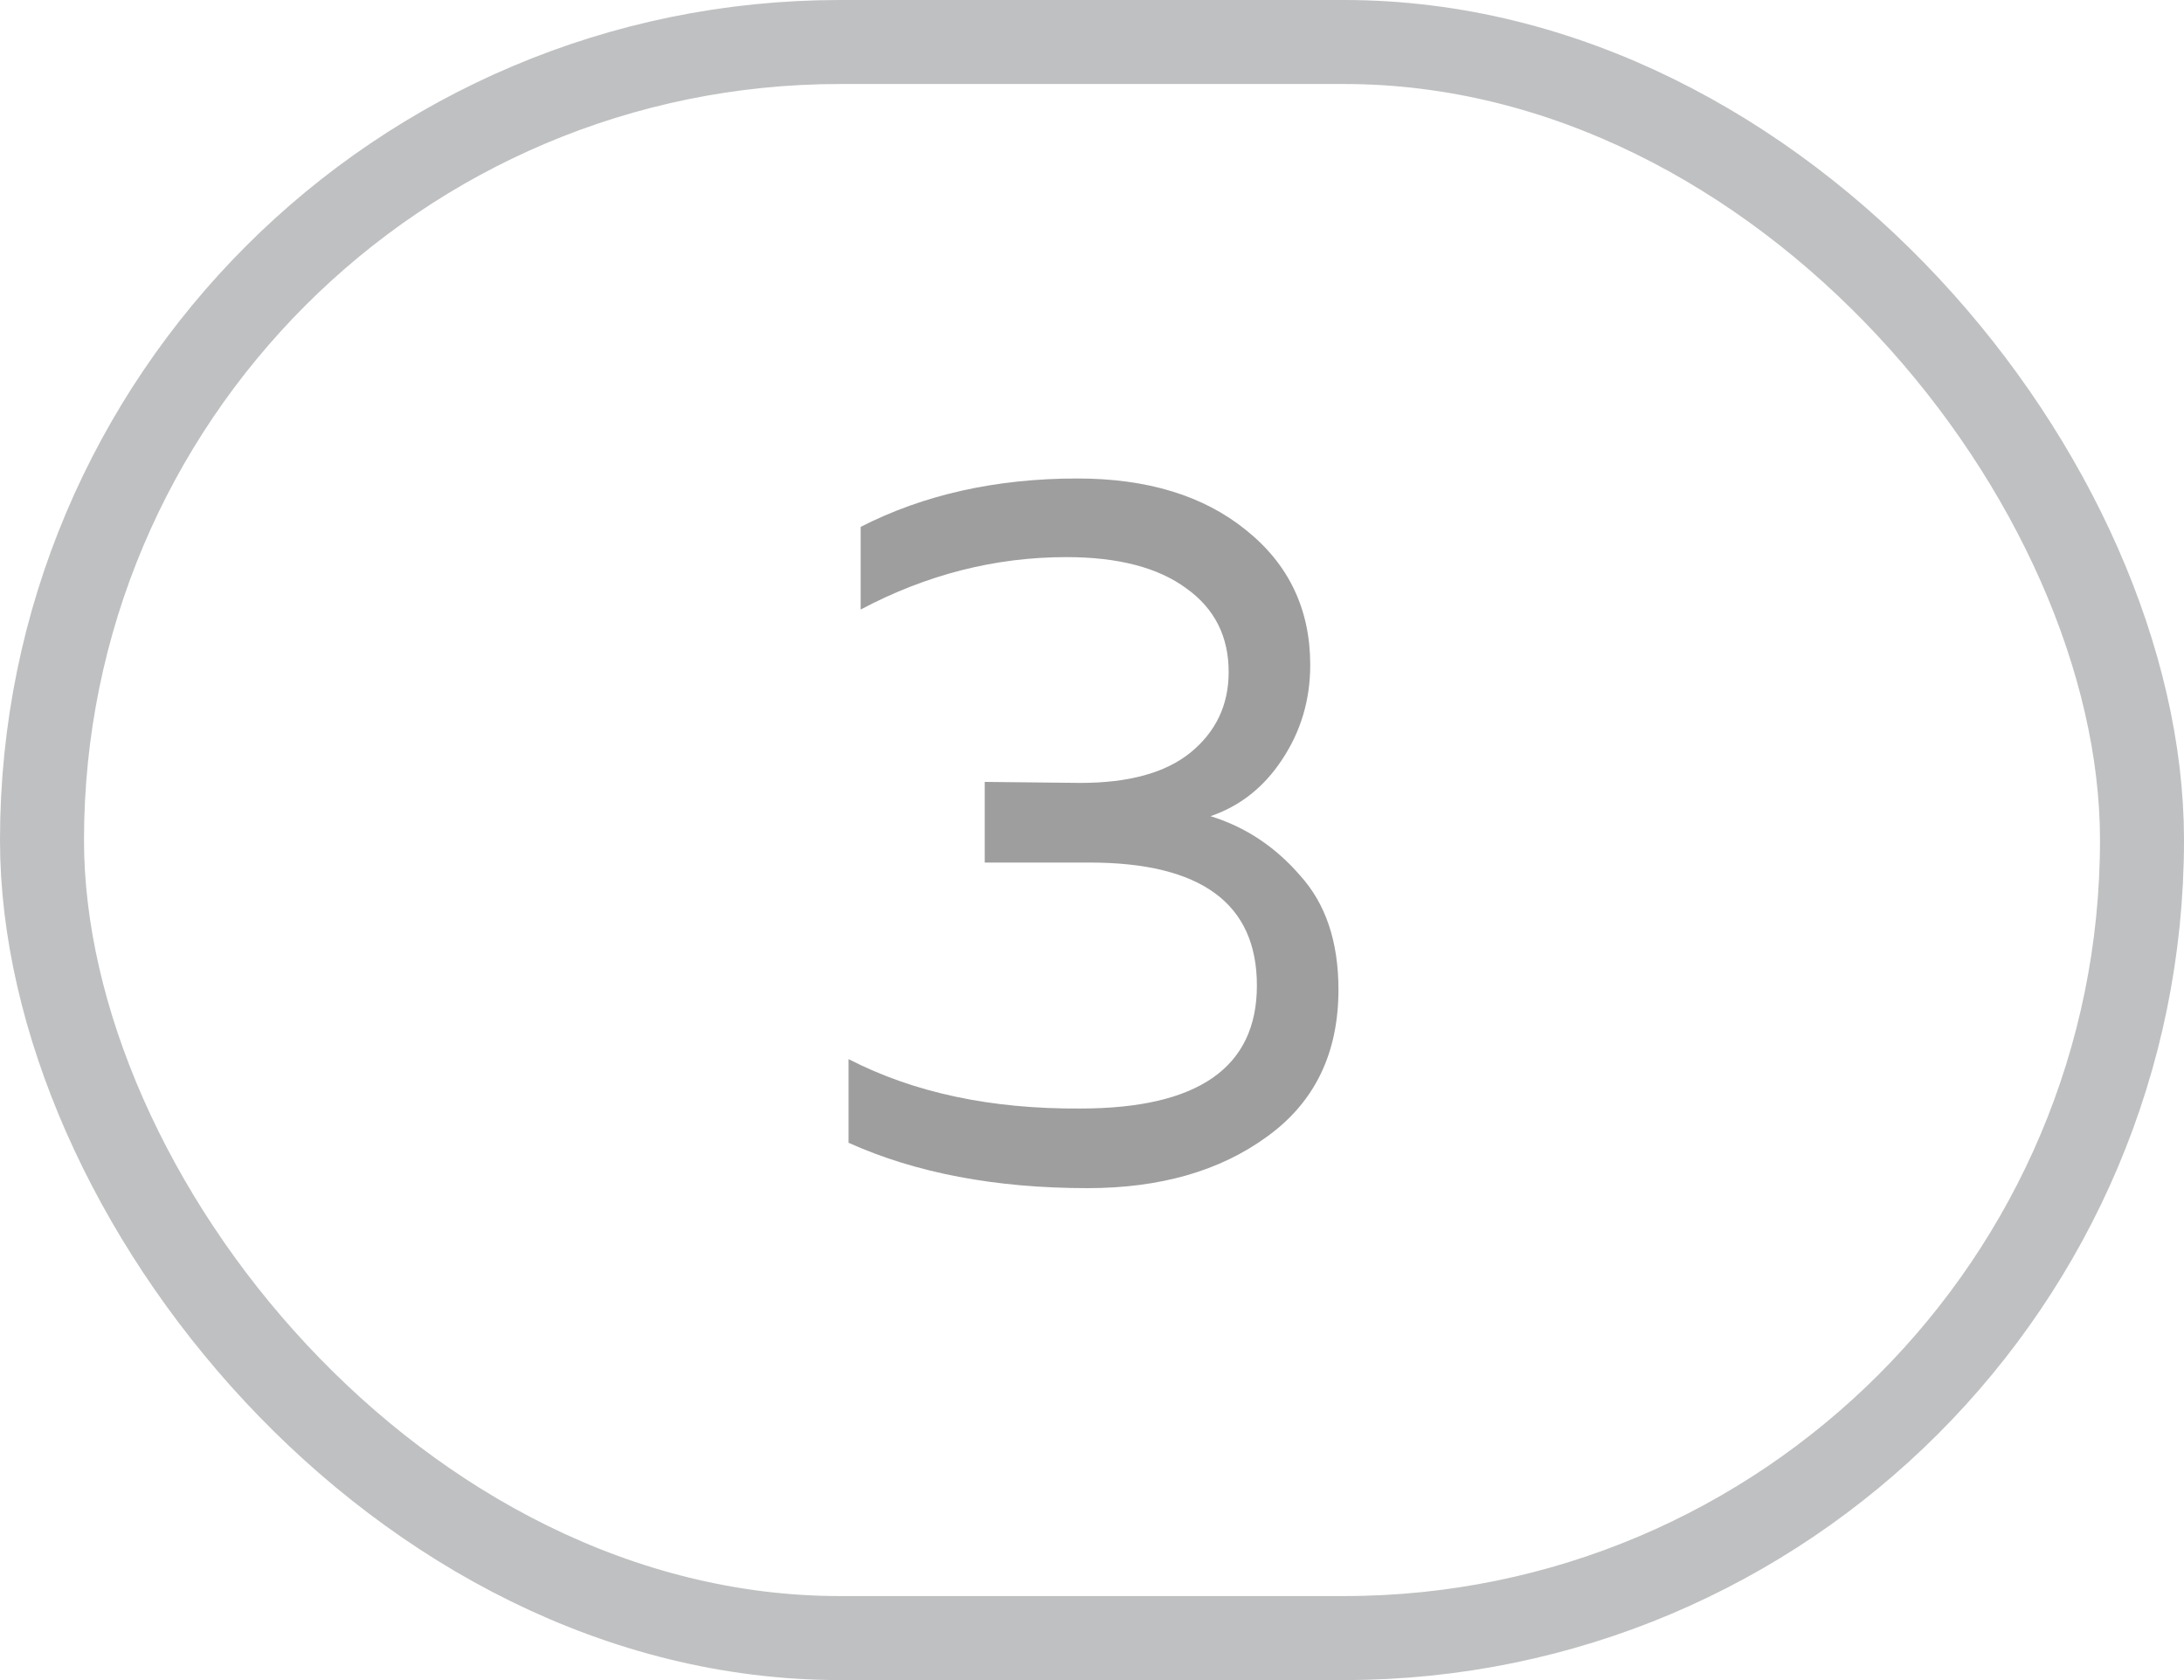
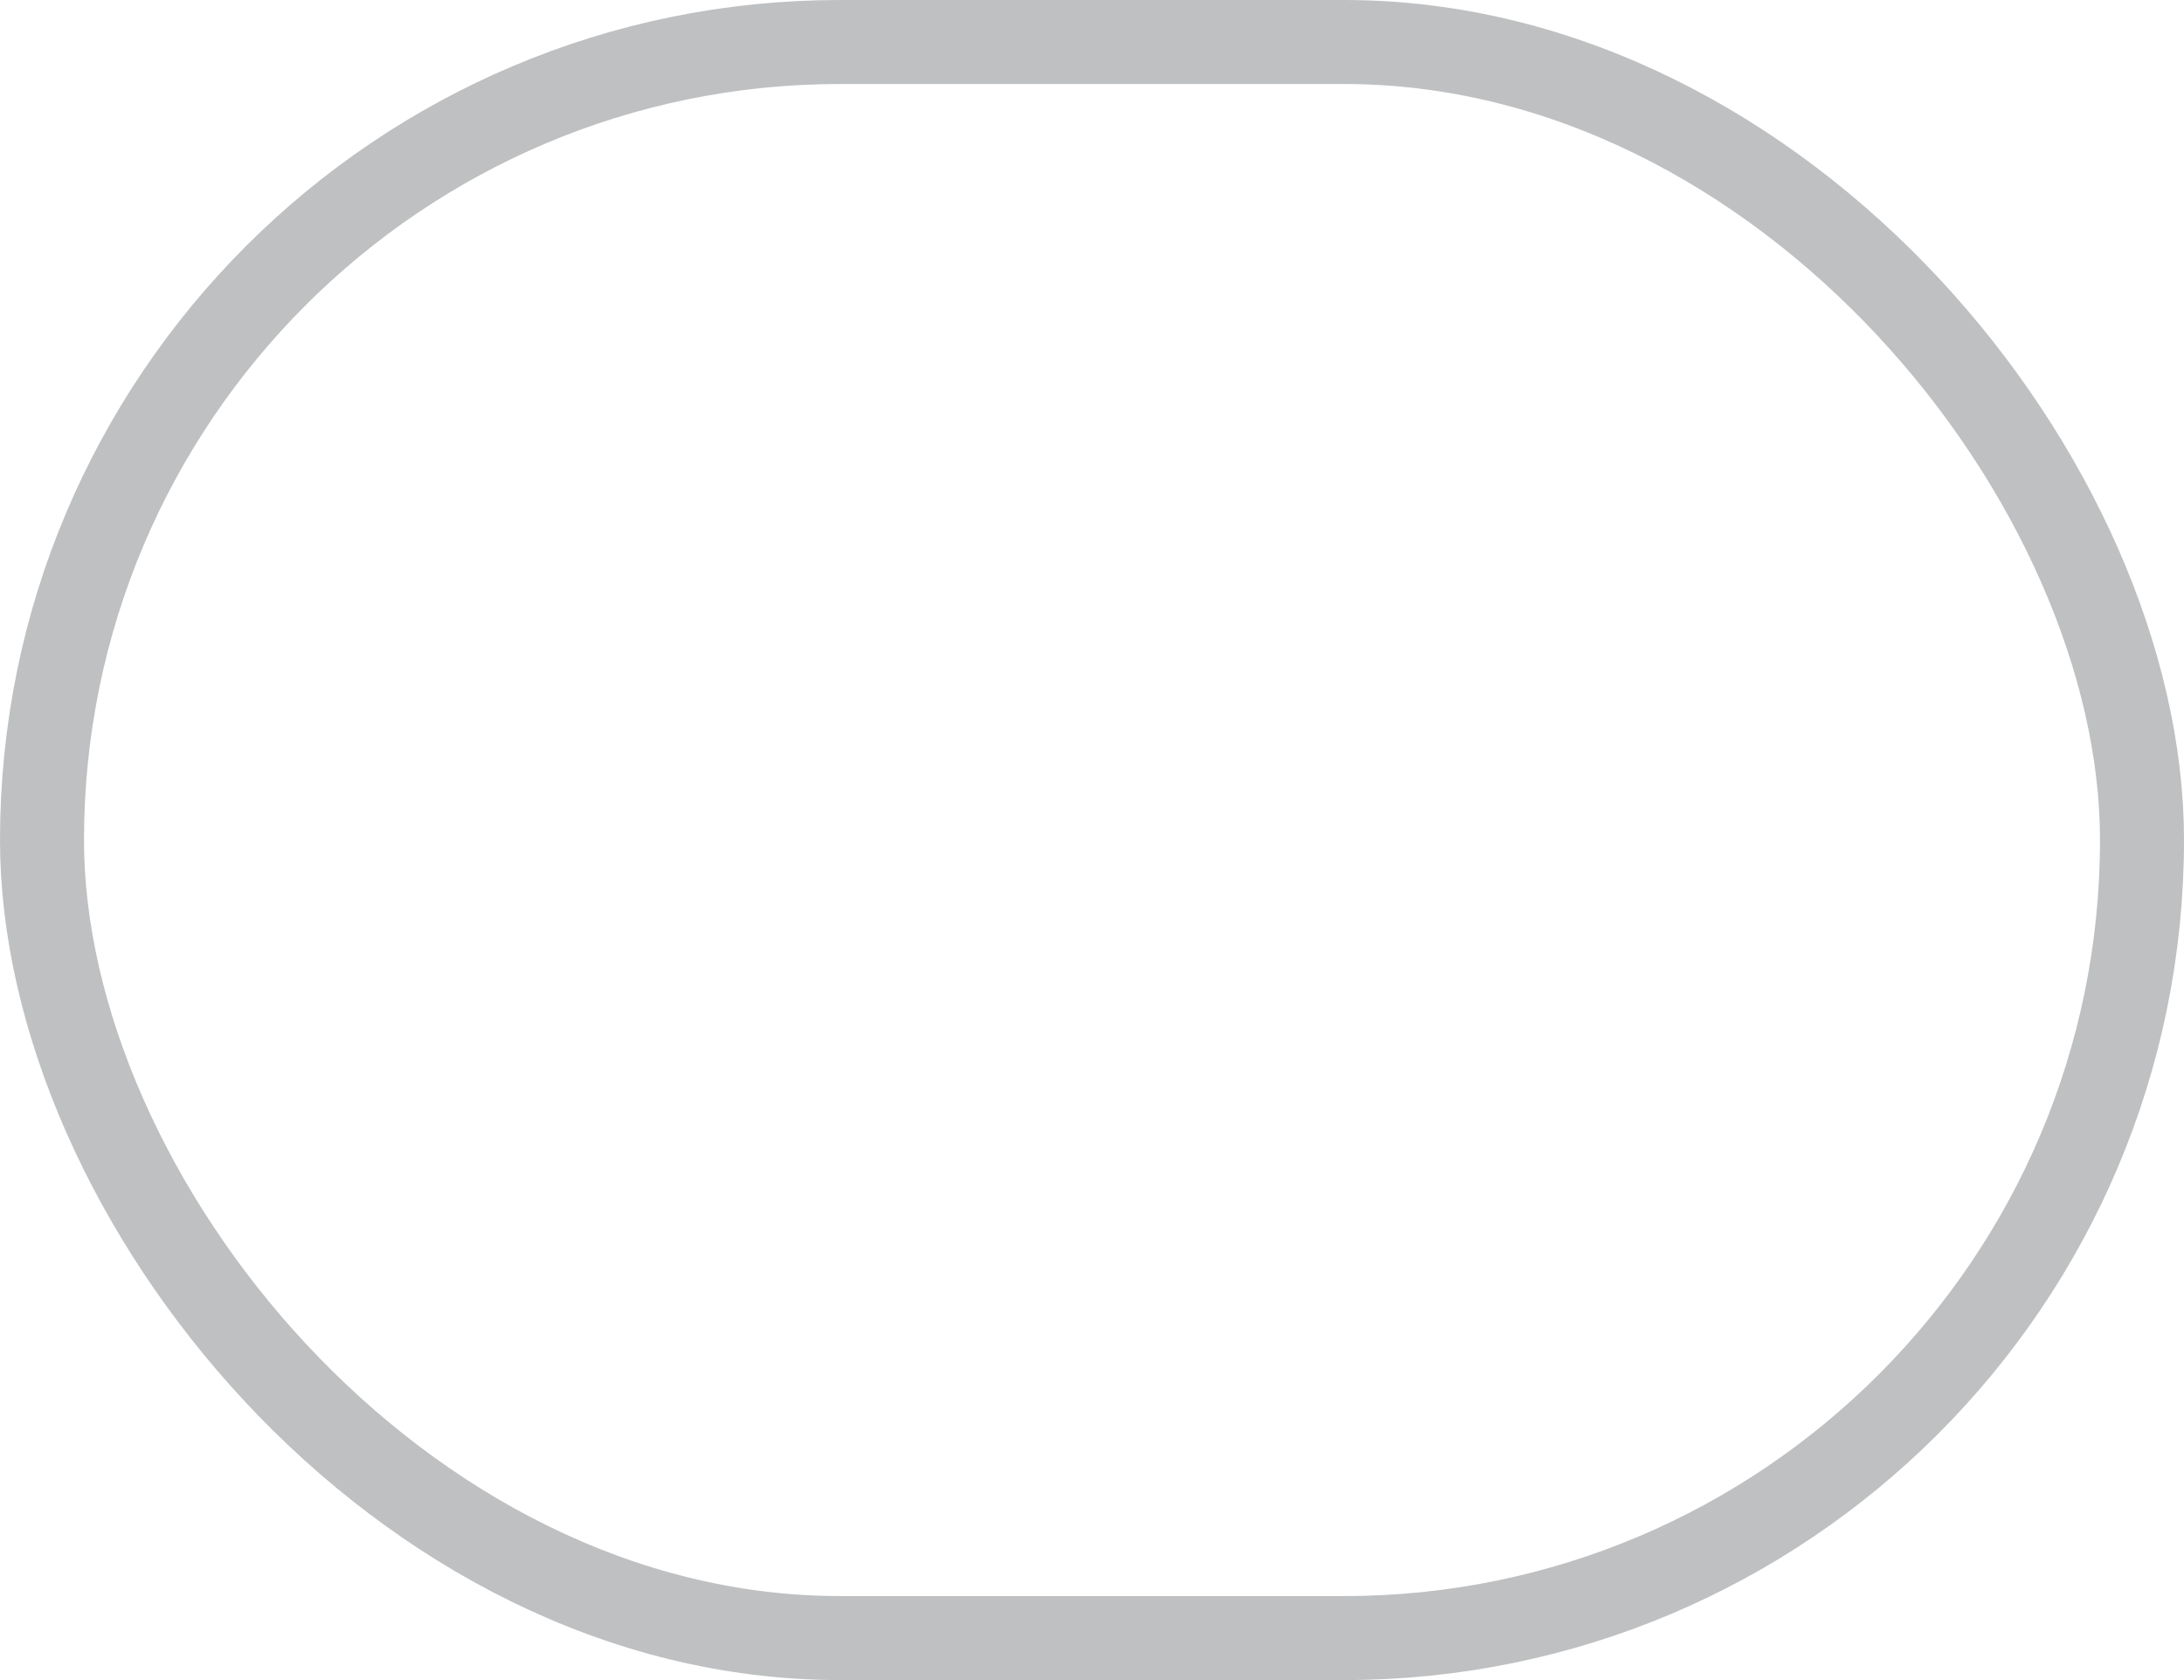
<svg xmlns="http://www.w3.org/2000/svg" width="26" height="20" viewBox="0 0 26 20" fill="none">
  <rect x="0.5" y="0.5" width="25" height="19" rx="9.5" stroke="#BFC0C1" />
-   <path d="M15.598 7.916C15.598 8.332 15.486 8.708 15.262 9.044C15.046 9.372 14.762 9.596 14.411 9.716C14.826 9.844 15.182 10.08 15.479 10.424C15.783 10.76 15.934 11.212 15.934 11.78C15.934 12.54 15.65 13.124 15.082 13.532C14.523 13.94 13.81 14.144 12.947 14.144C11.851 14.144 10.902 13.964 10.102 13.604V12.608C10.879 13.008 11.799 13.204 12.863 13.196C14.262 13.196 14.963 12.708 14.963 11.732C14.963 10.756 14.299 10.268 12.97 10.268H11.723V9.308L12.863 9.32C13.438 9.32 13.874 9.2 14.171 8.96C14.475 8.712 14.627 8.392 14.627 8C14.627 7.576 14.459 7.244 14.123 7.004C13.787 6.756 13.31 6.632 12.694 6.632C11.847 6.632 11.03 6.84 10.246 7.256V6.272C10.998 5.888 11.858 5.696 12.826 5.696C13.659 5.696 14.326 5.9 14.831 6.308C15.342 6.716 15.598 7.252 15.598 7.916Z" fill="#9E9E9E" />
</svg>